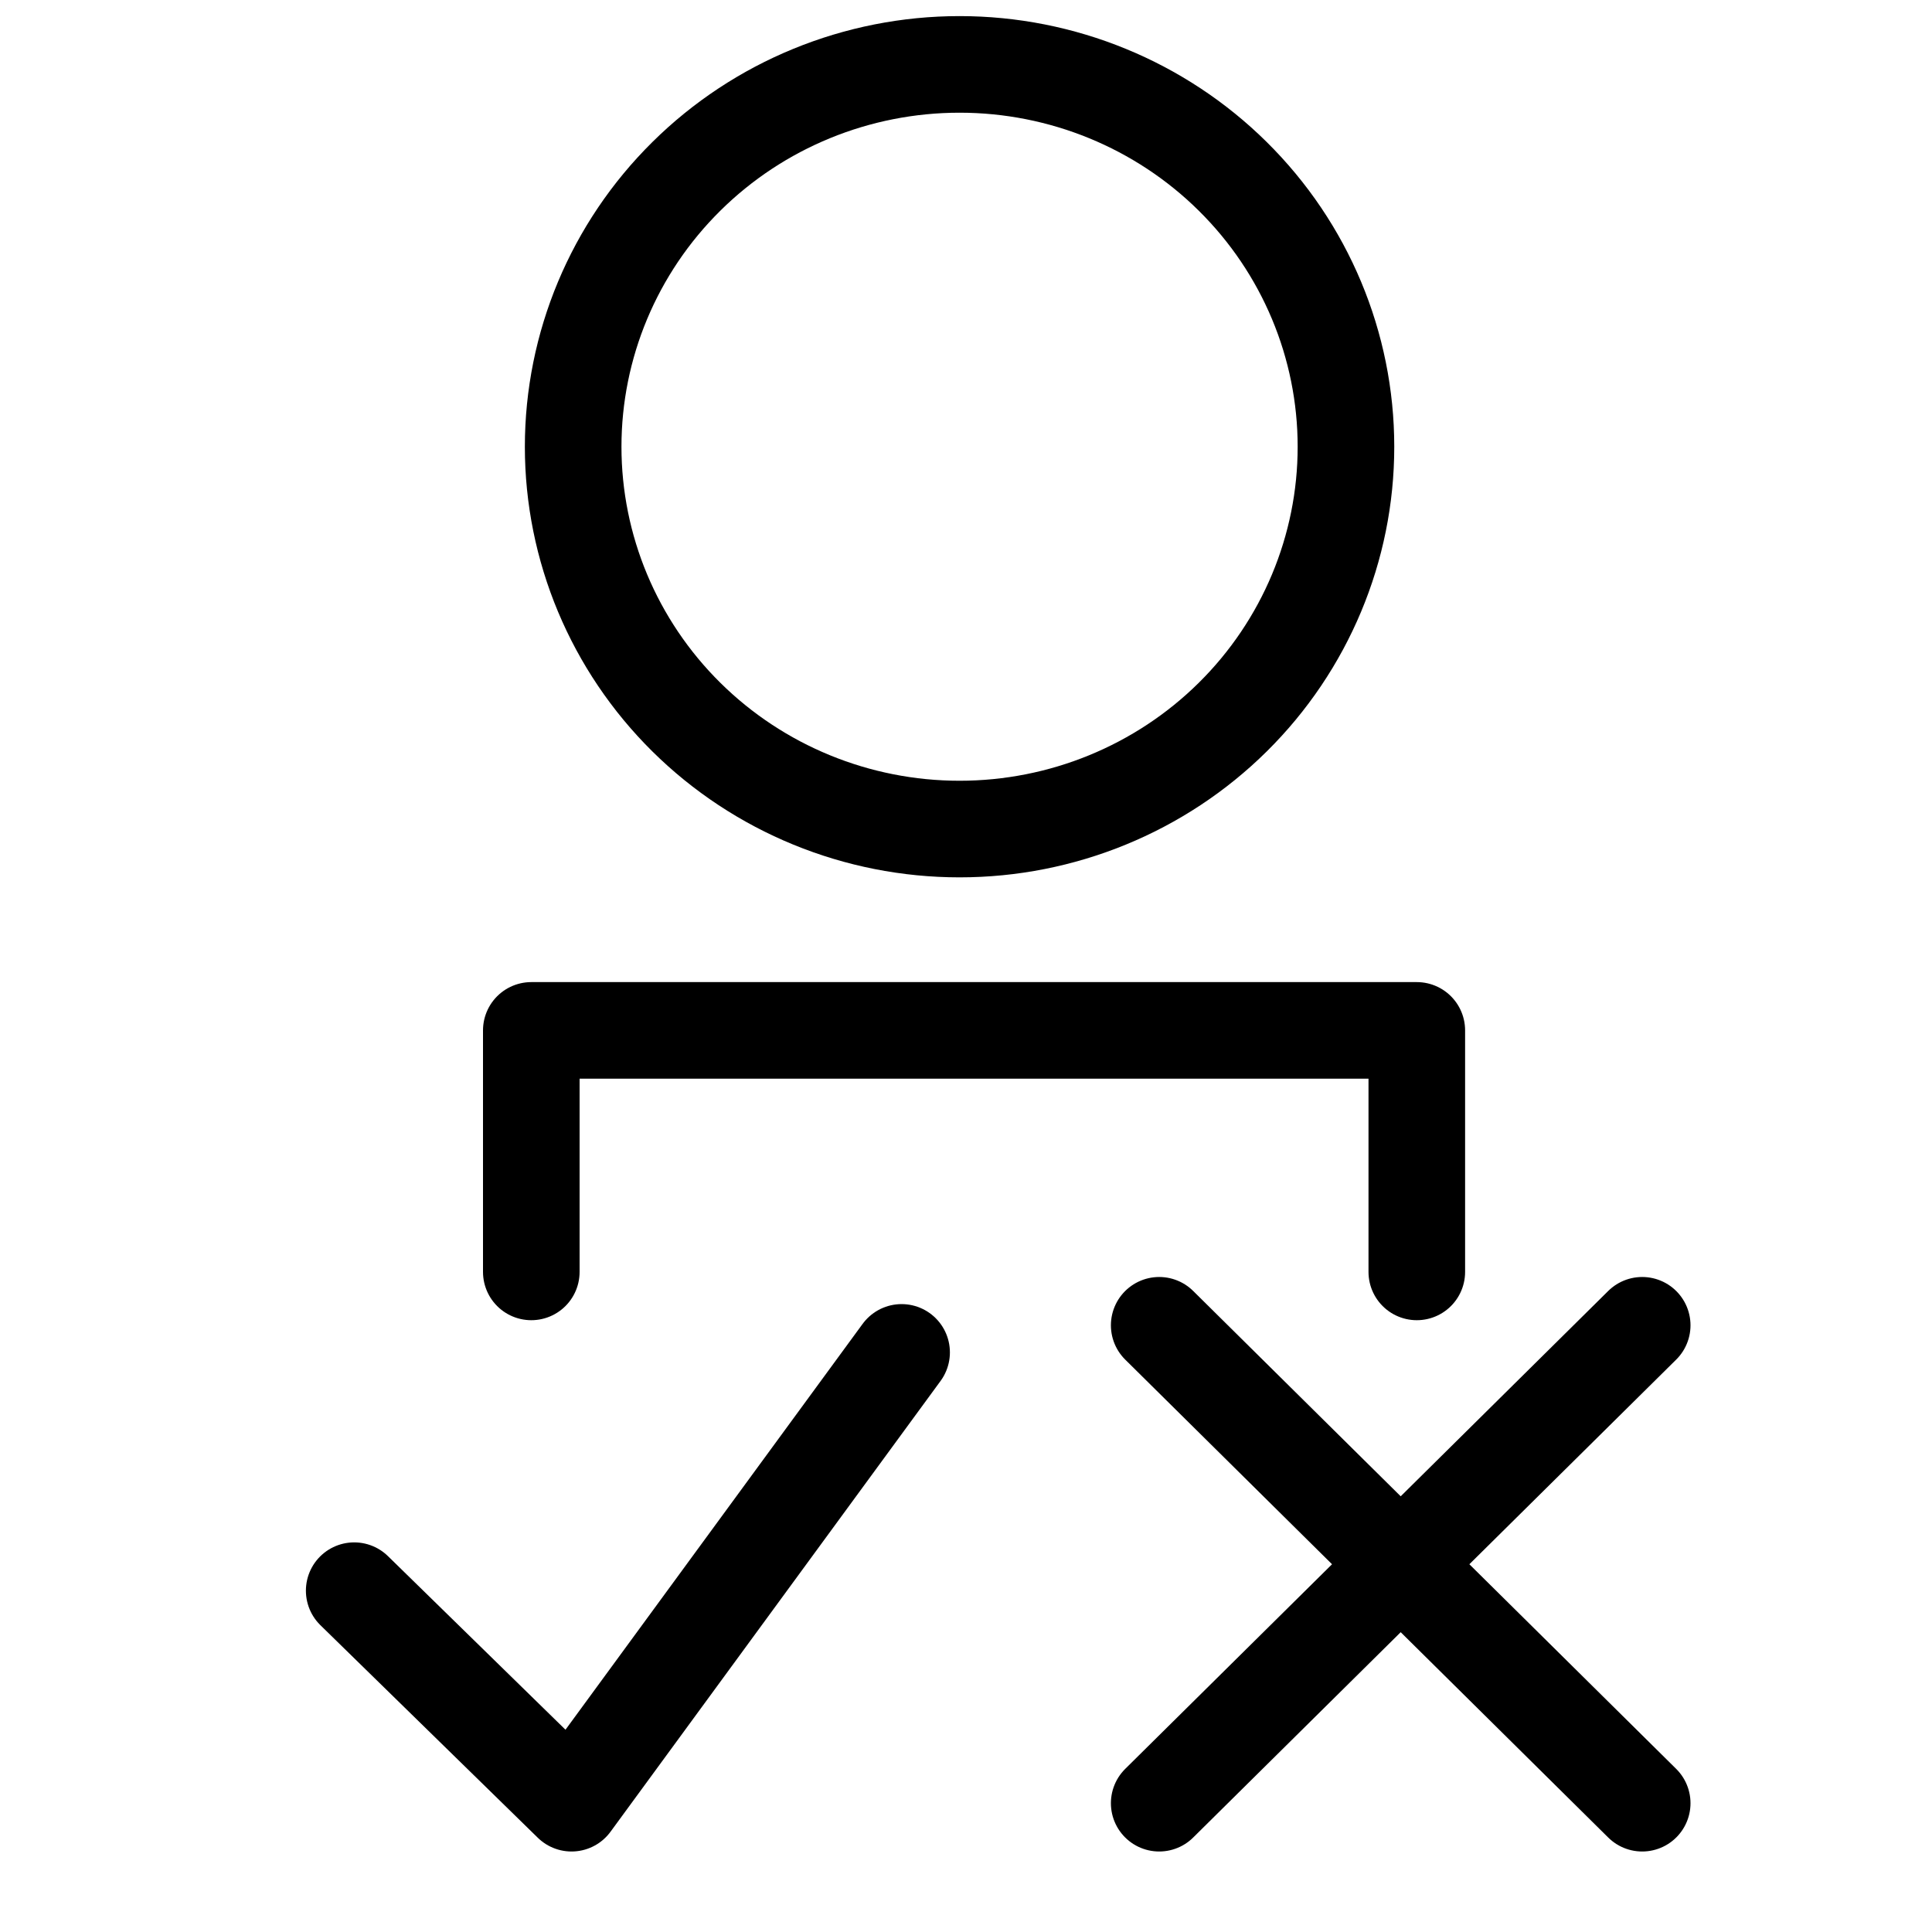
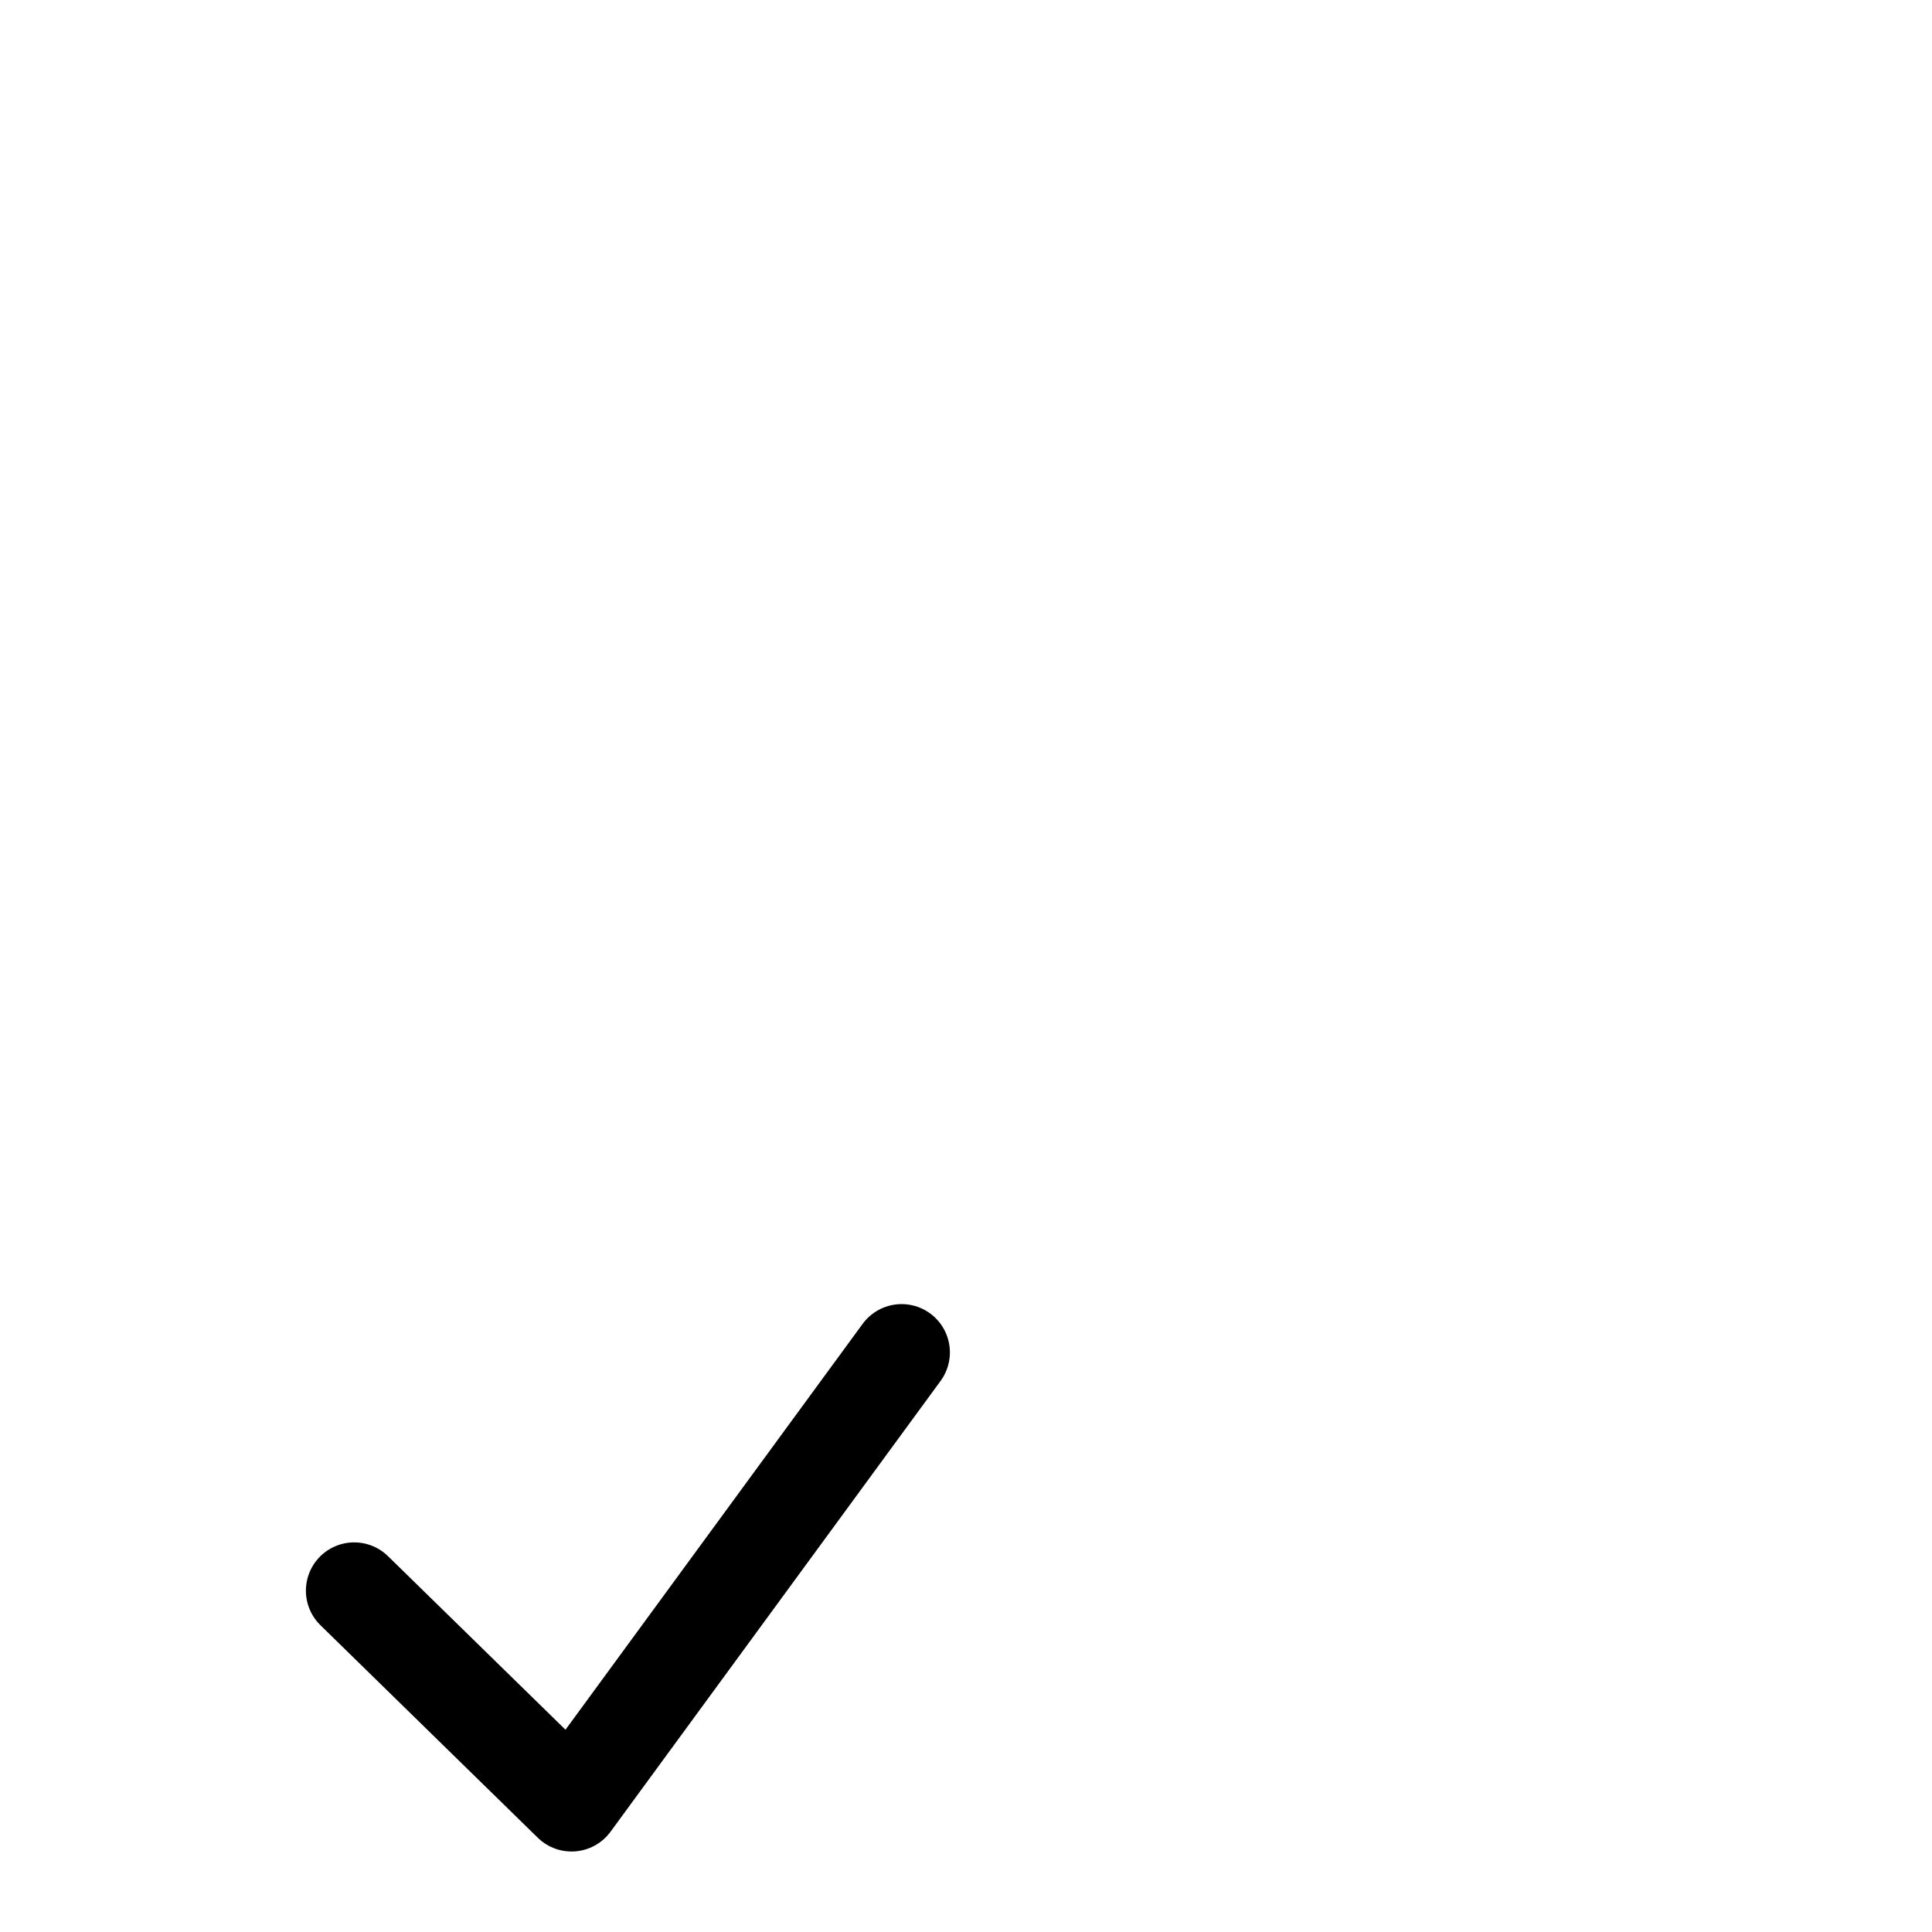
<svg xmlns="http://www.w3.org/2000/svg" width="60" height="60" viewBox="0 0 60 60" fill="none">
-   <path d="M51 56L36 41.158M36 56L43.5 48.579L51 41.158M16.5 39.5V32H44V39.5M17.8 13.874C17.8 17.023 19.064 20.043 21.315 22.27C23.565 24.496 26.617 25.747 29.8 25.747C32.983 25.747 36.035 24.496 38.285 22.27C40.536 20.043 41.8 17.023 41.8 13.874C41.8 10.725 40.536 7.704 38.285 5.478C36.035 3.251 32.983 2 29.8 2C26.617 2 23.565 3.251 21.315 5.478C19.064 7.704 17.8 10.725 17.8 13.874Z" stroke="black" stroke-width="3" stroke-linecap="round" stroke-linejoin="round" />
  <path d="M11 49.4L17.75 56L28 42" stroke="black" stroke-width="3" stroke-linecap="round" stroke-linejoin="round" />
</svg>